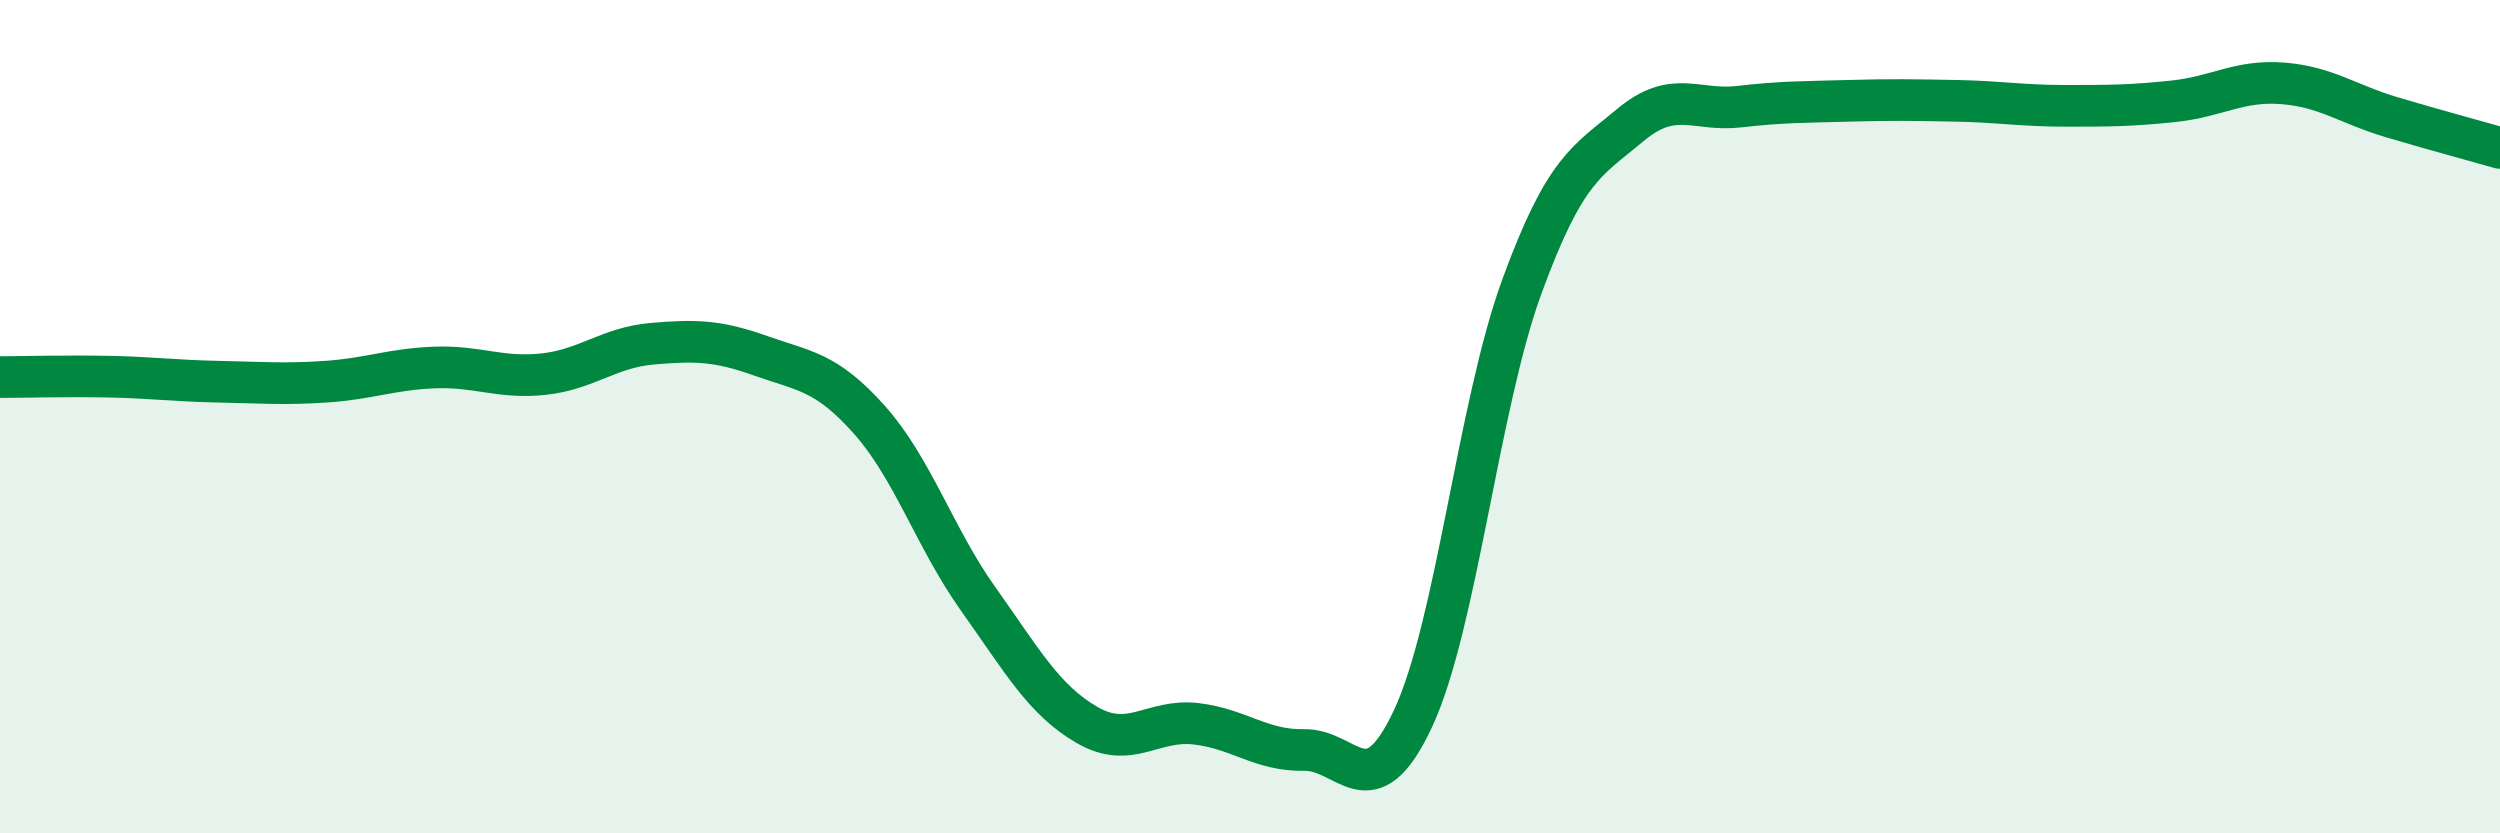
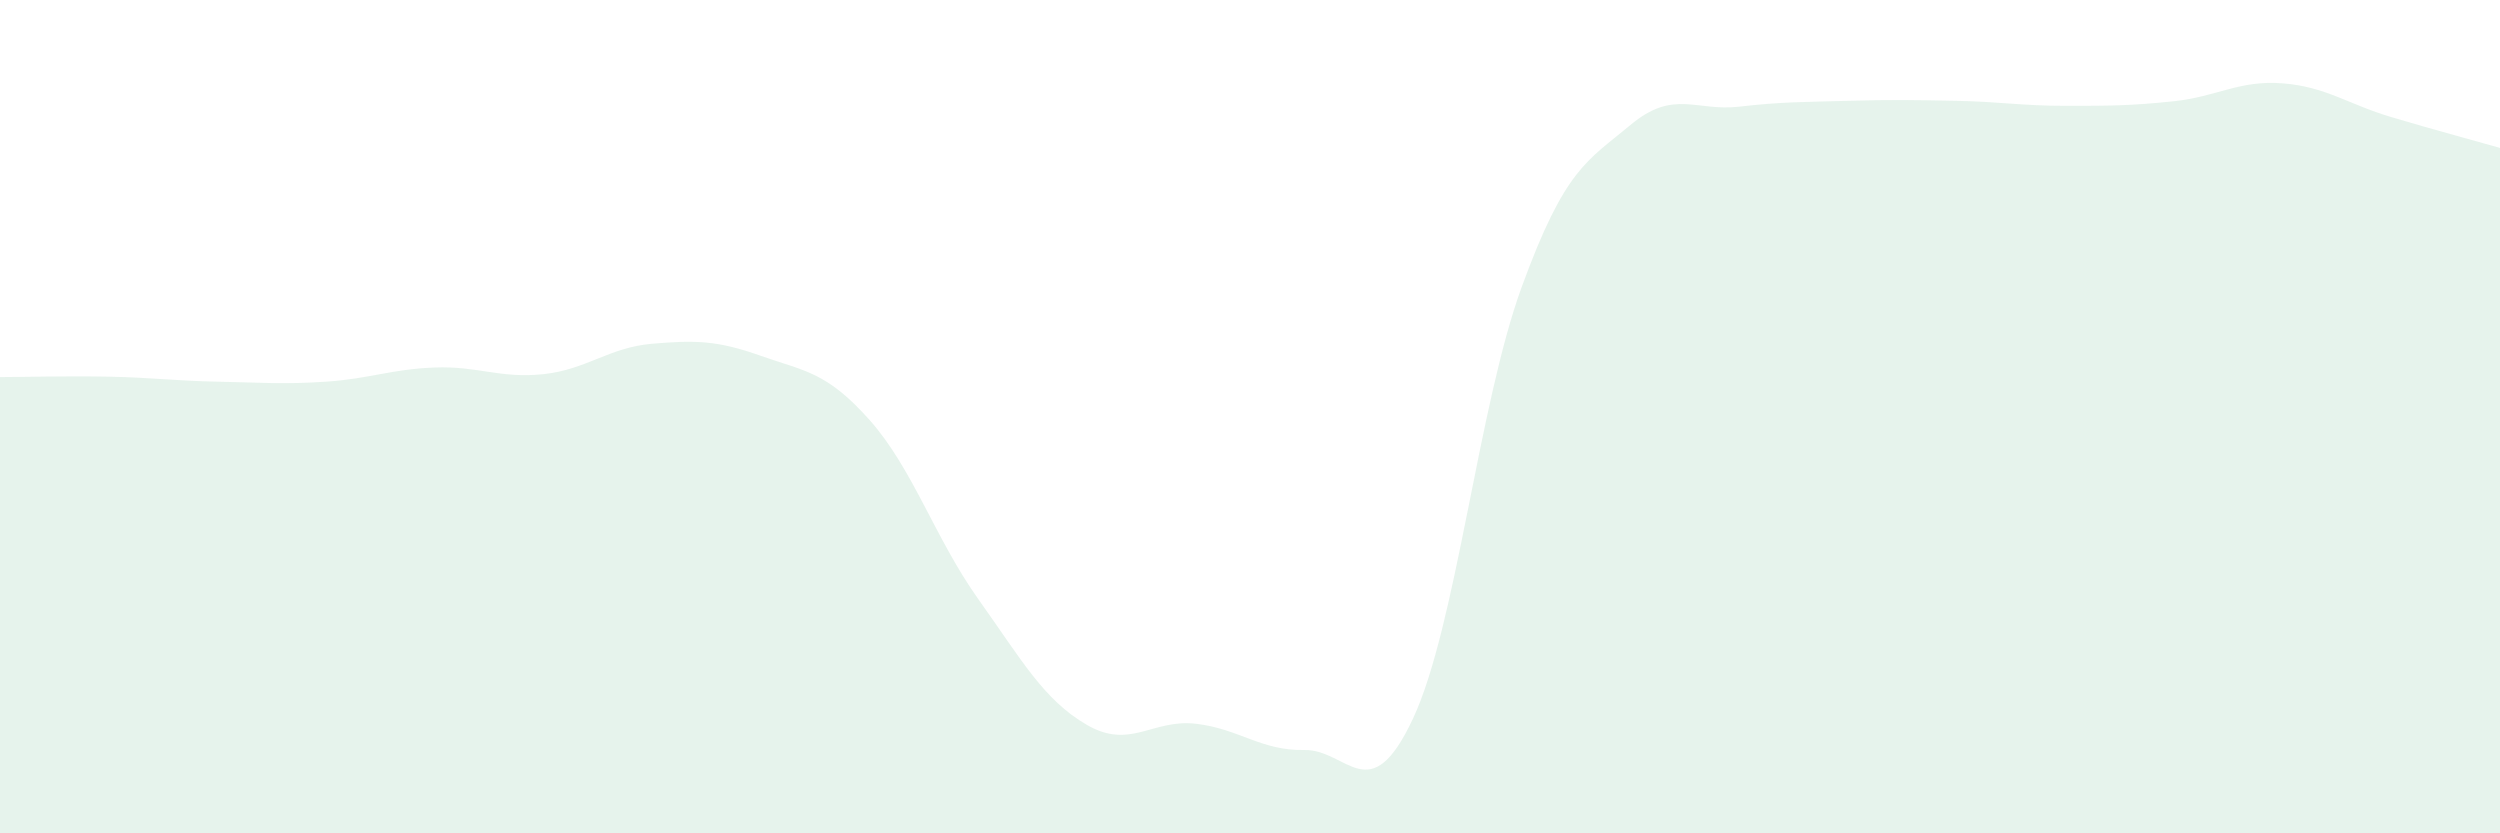
<svg xmlns="http://www.w3.org/2000/svg" width="60" height="20" viewBox="0 0 60 20">
  <path d="M 0,9.05 C 0.52,9.05 1.57,9.02 2.61,9.04 C 3.65,9.06 4.18,9.14 5.22,9.16 C 6.26,9.18 6.79,9.23 7.83,9.16 C 8.87,9.09 9.39,8.86 10.43,8.82 C 11.47,8.78 12,9.09 13.04,8.98 C 14.08,8.87 14.61,8.34 15.65,8.25 C 16.69,8.16 17.22,8.17 18.26,8.54 C 19.3,8.91 19.83,8.91 20.87,10.08 C 21.91,11.25 22.44,12.92 23.48,14.38 C 24.52,15.84 25.05,16.8 26.09,17.4 C 27.13,18 27.66,17.25 28.7,17.37 C 29.74,17.49 30.26,18.02 31.3,18 C 32.34,17.98 32.87,19.47 33.91,17.25 C 34.95,15.03 35.48,9.74 36.52,6.89 C 37.56,4.04 38.09,3.87 39.13,3 C 40.17,2.13 40.7,2.68 41.74,2.56 C 42.78,2.44 43.31,2.45 44.35,2.42 C 45.39,2.39 45.92,2.4 46.96,2.42 C 48,2.44 48.53,2.54 49.57,2.54 C 50.61,2.54 51.13,2.54 52.17,2.43 C 53.21,2.32 53.74,1.92 54.78,2 C 55.82,2.08 56.35,2.5 57.39,2.81 C 58.43,3.12 59.48,3.4 60,3.55L60 20L0 20Z" fill="#008740" opacity="0.1" stroke-linecap="round" stroke-linejoin="round" />
-   <path d="M 0,9.05 C 0.52,9.05 1.57,9.02 2.61,9.04 C 3.65,9.06 4.18,9.14 5.22,9.16 C 6.26,9.18 6.79,9.23 7.83,9.16 C 8.87,9.09 9.39,8.86 10.43,8.82 C 11.47,8.78 12,9.09 13.04,8.98 C 14.08,8.87 14.61,8.34 15.65,8.25 C 16.69,8.16 17.22,8.17 18.26,8.54 C 19.3,8.91 19.83,8.91 20.87,10.08 C 21.91,11.25 22.44,12.92 23.48,14.38 C 24.52,15.84 25.05,16.8 26.09,17.4 C 27.13,18 27.66,17.25 28.7,17.37 C 29.74,17.49 30.26,18.02 31.3,18 C 32.34,17.98 32.87,19.47 33.91,17.25 C 34.95,15.03 35.48,9.74 36.52,6.89 C 37.56,4.04 38.09,3.87 39.13,3 C 40.17,2.13 40.7,2.68 41.74,2.56 C 42.78,2.44 43.31,2.45 44.35,2.42 C 45.39,2.39 45.92,2.4 46.96,2.42 C 48,2.44 48.53,2.54 49.57,2.54 C 50.61,2.54 51.13,2.54 52.17,2.43 C 53.21,2.32 53.74,1.92 54.78,2 C 55.82,2.08 56.35,2.5 57.39,2.81 C 58.43,3.12 59.48,3.4 60,3.55" stroke="#008740" stroke-width="1" fill="none" stroke-linecap="round" stroke-linejoin="round" />
</svg>